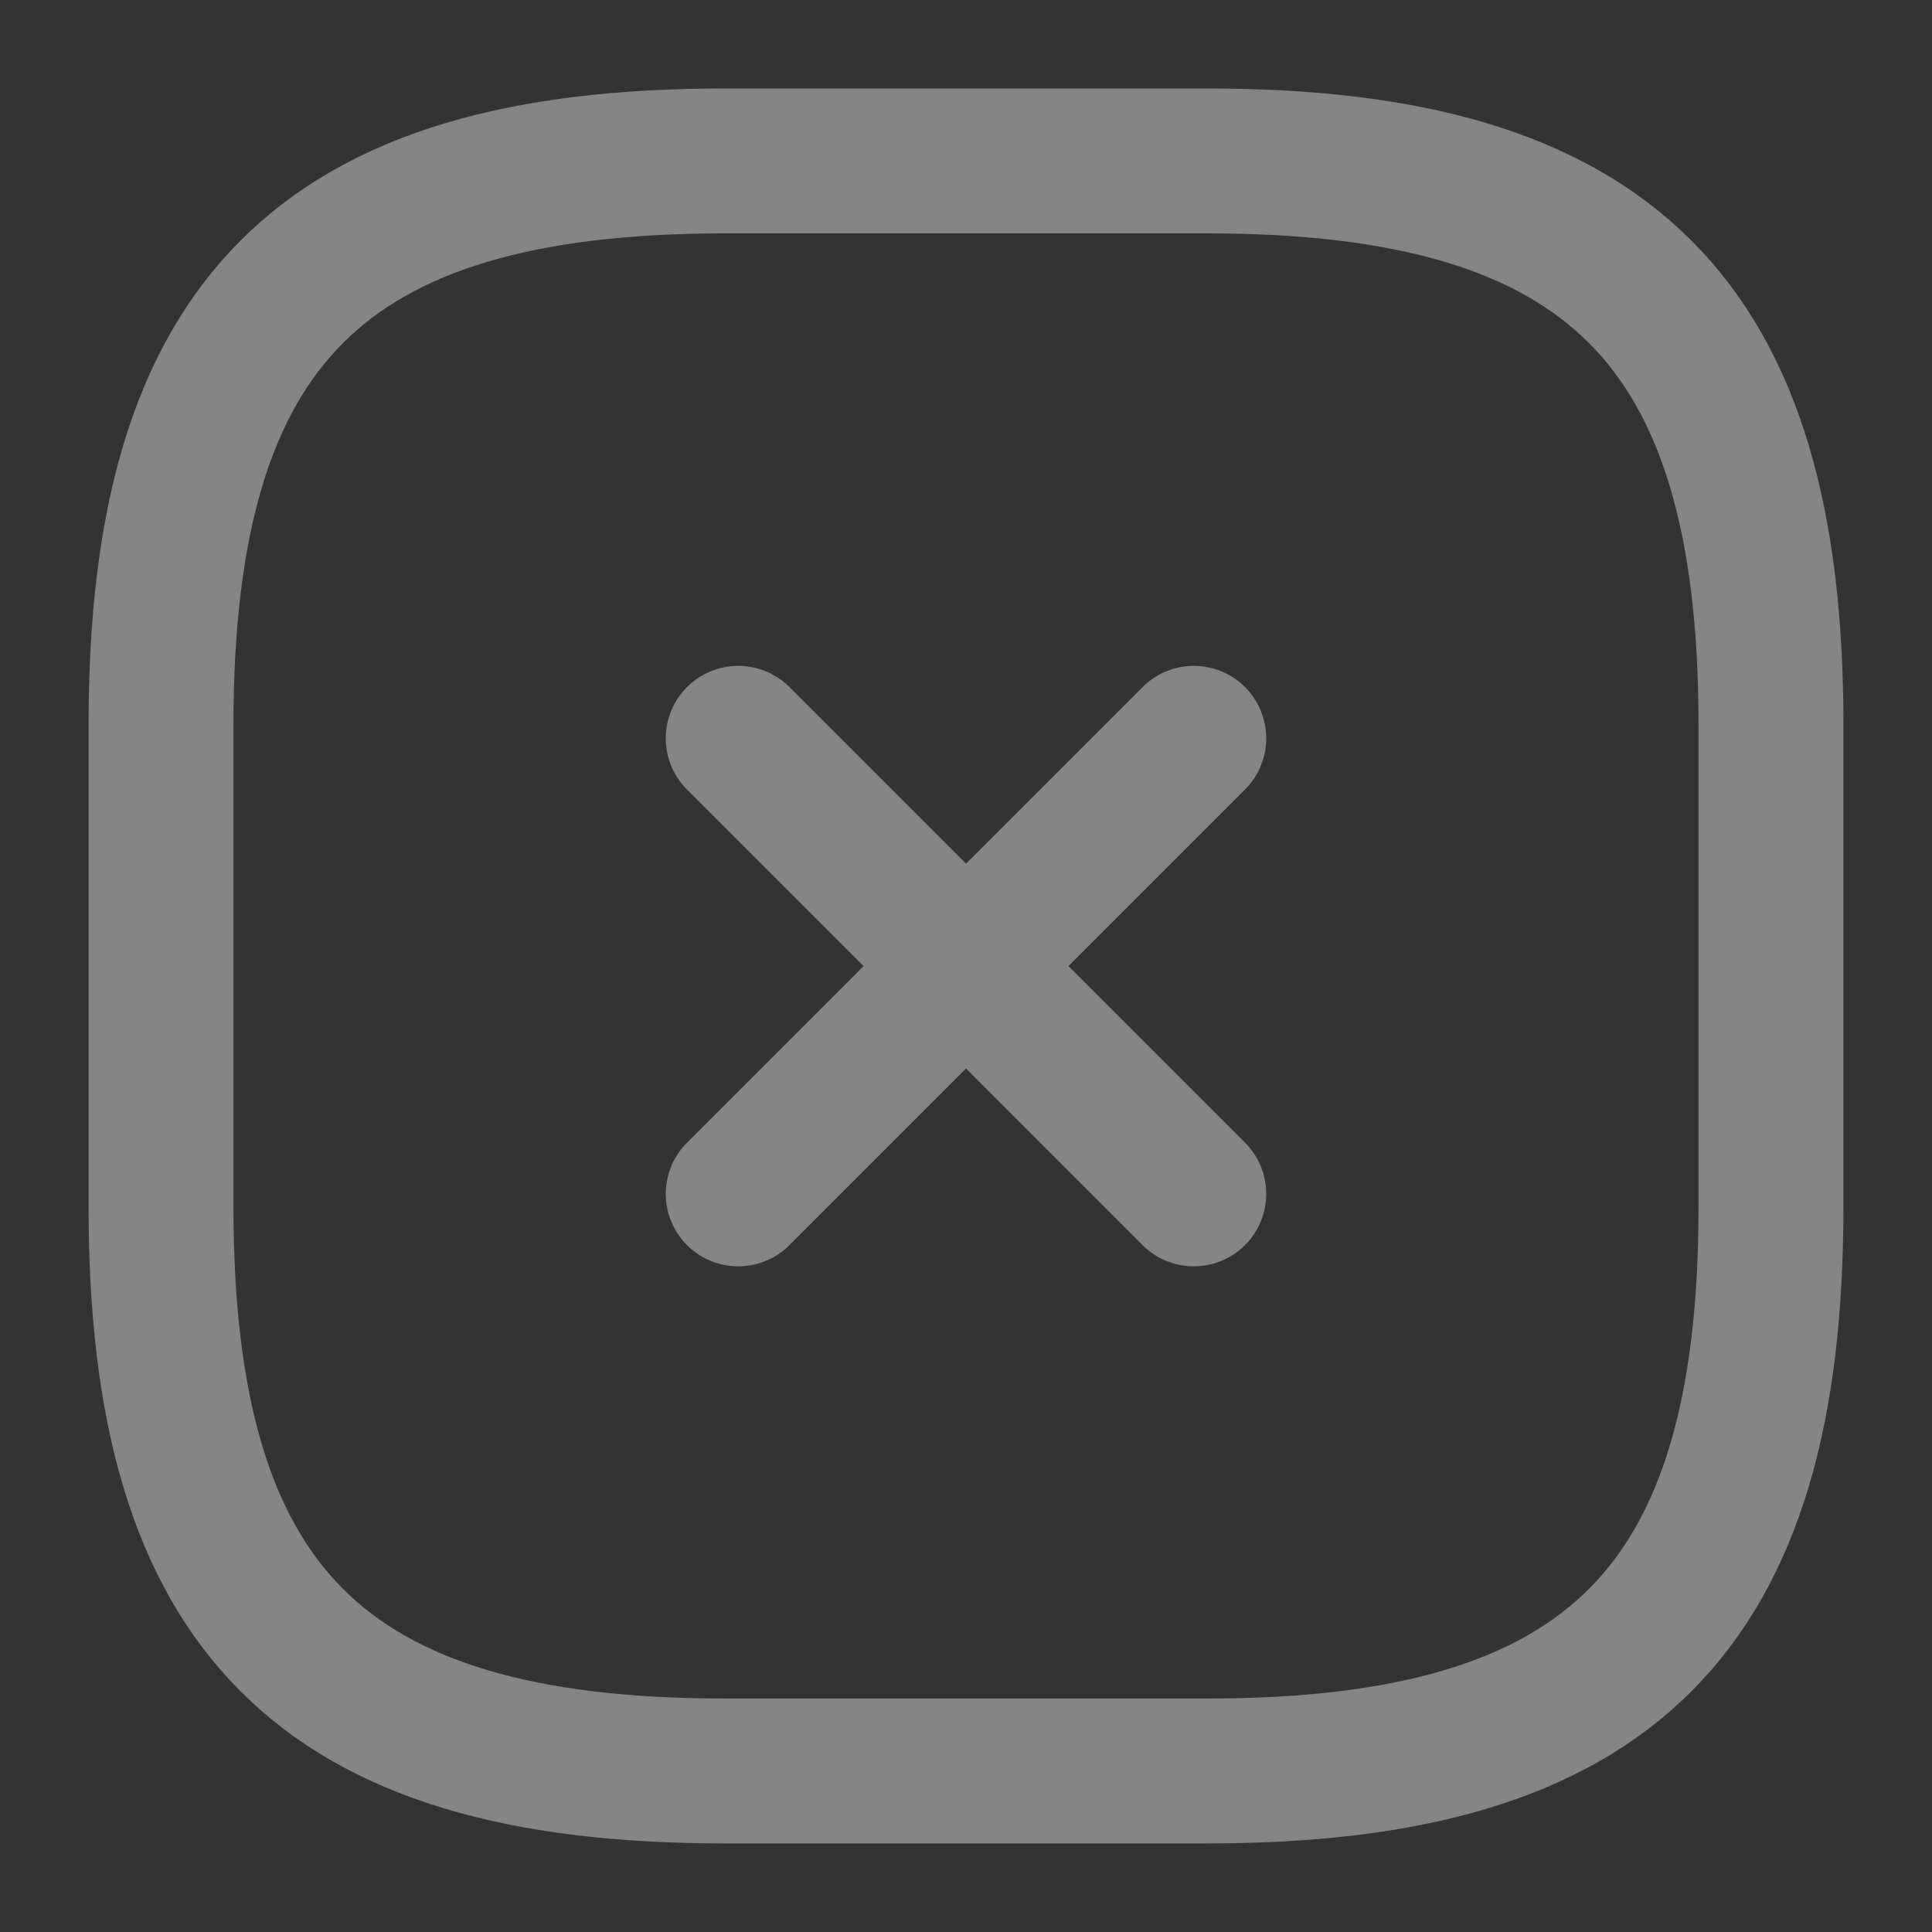
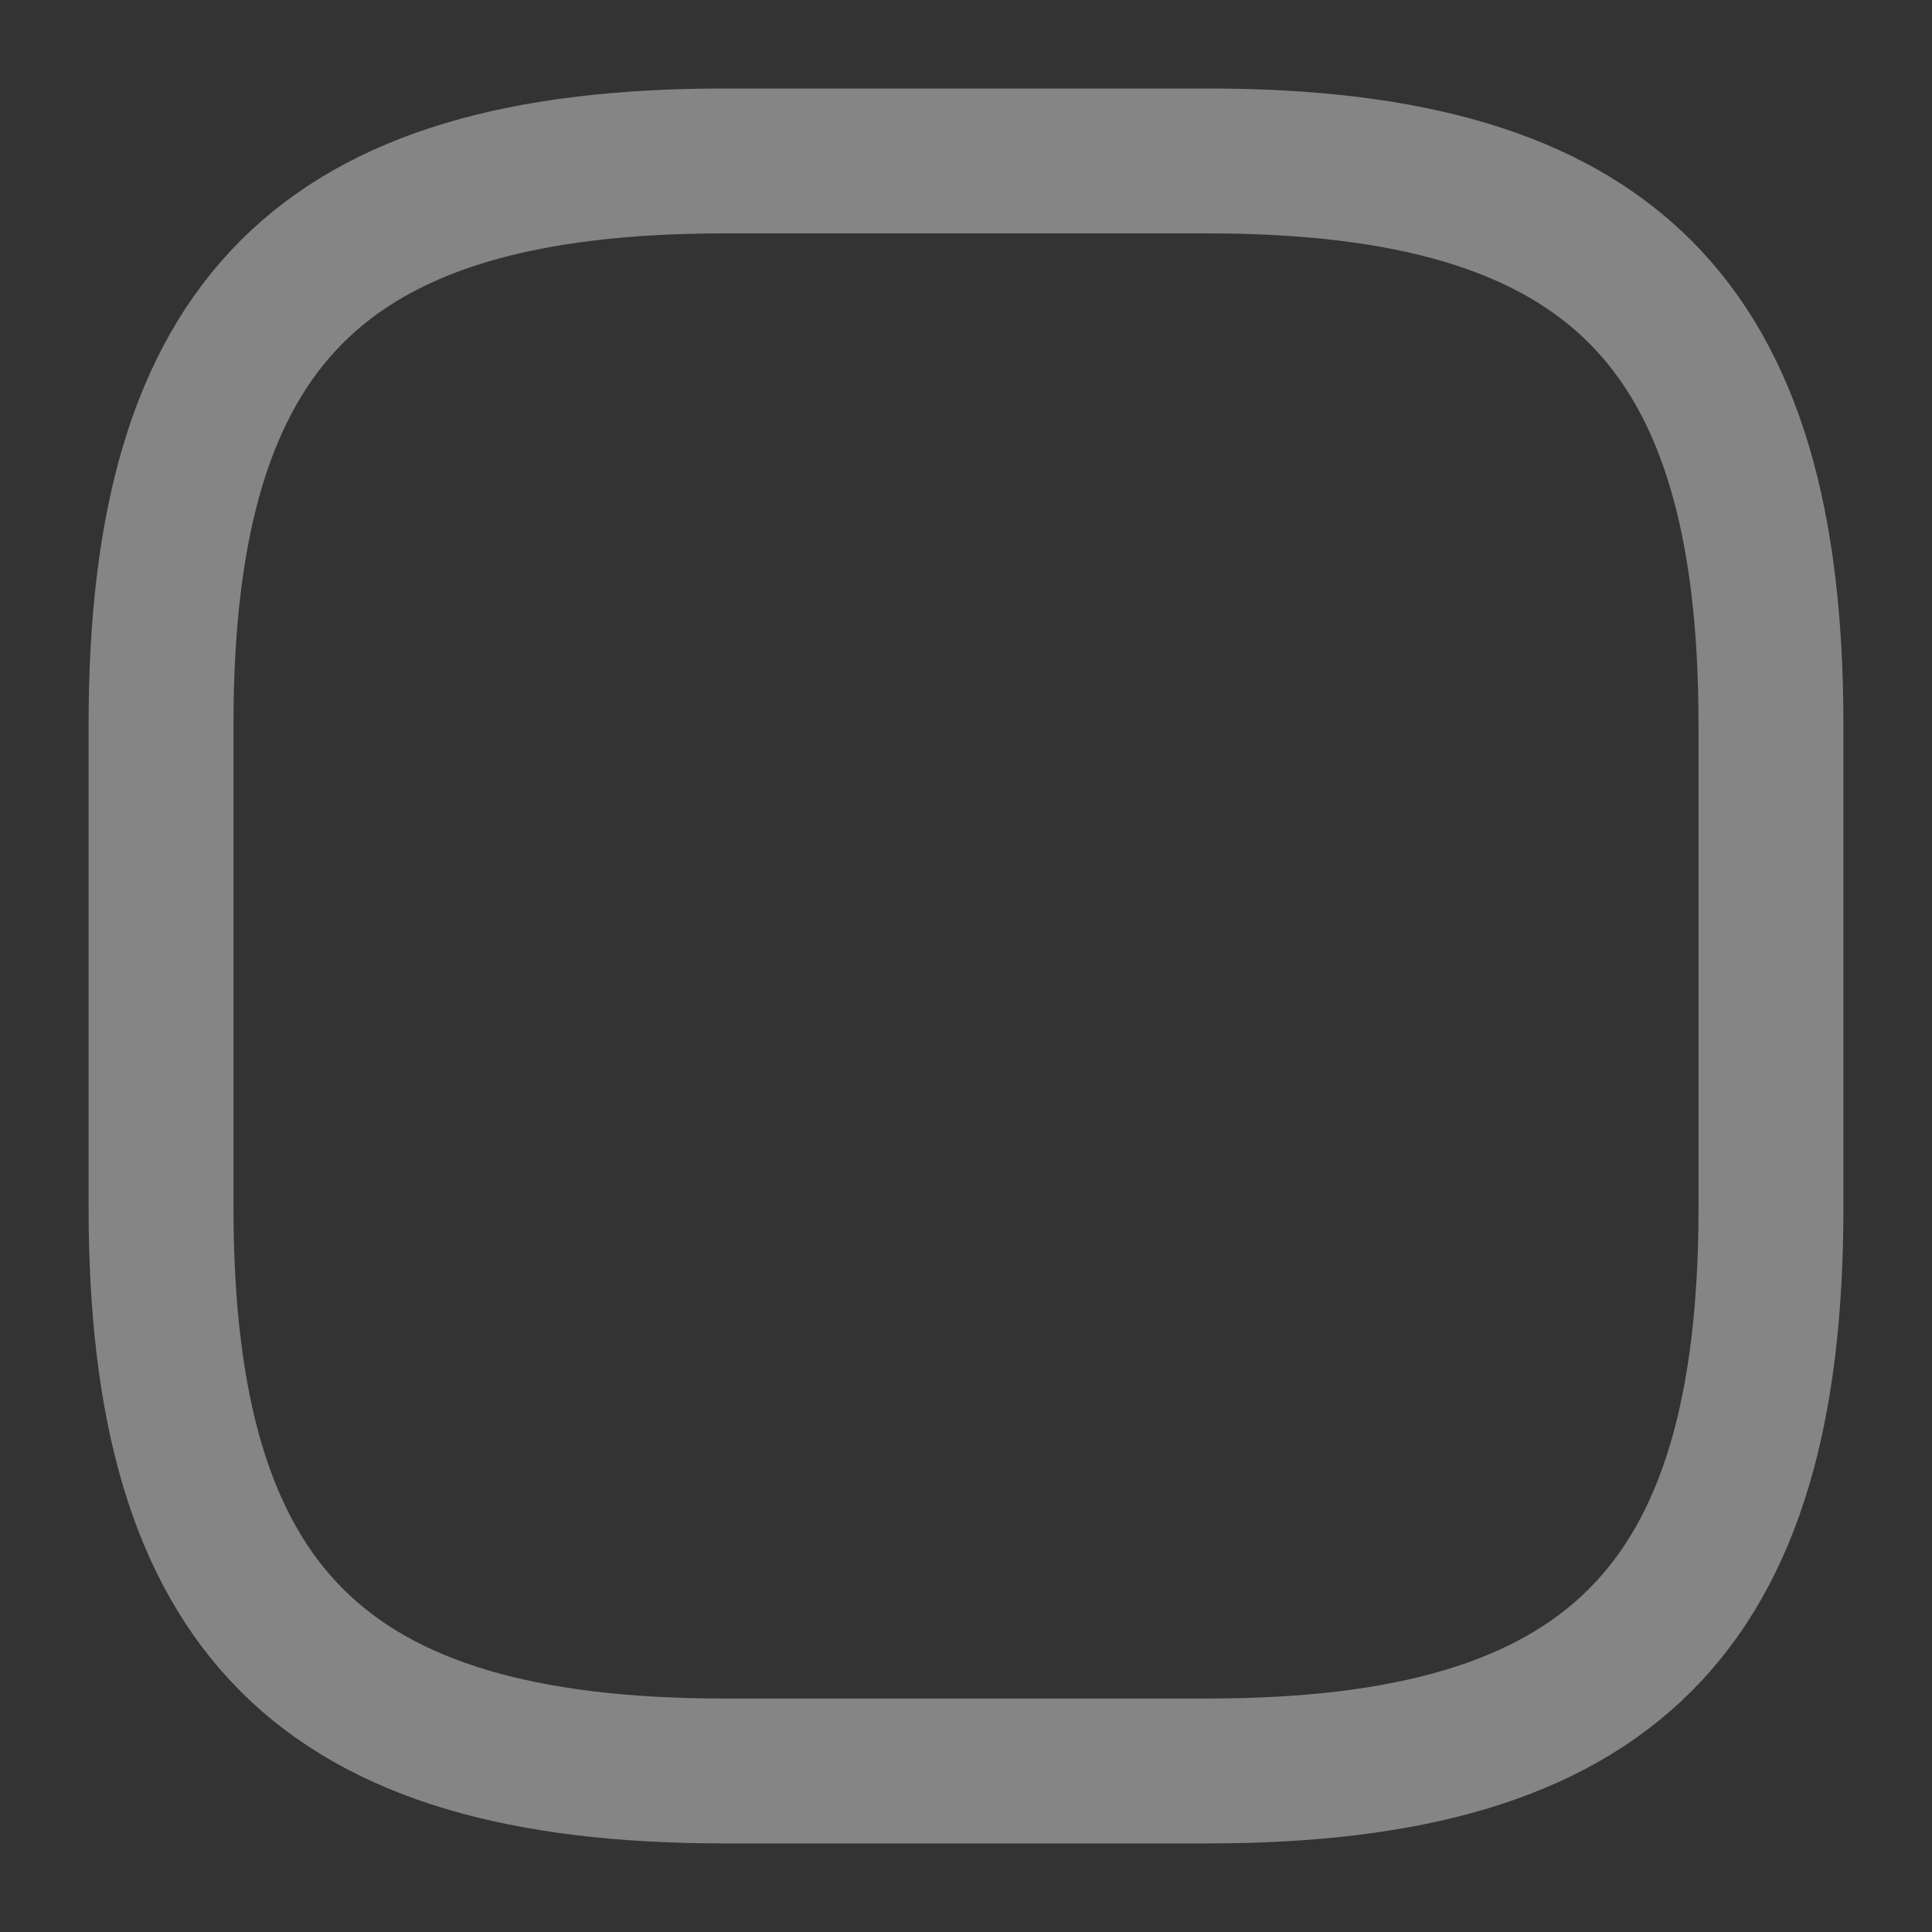
<svg xmlns="http://www.w3.org/2000/svg" width="20" height="20" viewBox="0 0 20 20" fill="none">
  <rect x="0" y="0" width="20" height="20" fill="#333333" stroke="none" />
  <g opacity="0.4">
-     <path d="M7.642 12.359L12.358 7.643" stroke="white" stroke-width="1.5" stroke-linecap="round" stroke-linejoin="round" />
-     <path d="M12.358 12.359L7.642 7.643" stroke="white" stroke-width="1.5" stroke-linecap="round" stroke-linejoin="round" />
    <path d="M7.5 18.333H12.5C16.666 18.333 18.333 16.666 18.333 12.499V7.499C18.333 3.333 16.666 1.666 12.5 1.666H7.5C3.333 1.666 1.667 3.333 1.667 7.499V12.499C1.667 16.666 3.333 18.333 7.5 18.333Z" stroke="white" stroke-width="1.5" stroke-linecap="round" stroke-linejoin="round" />
  </g>
</svg>